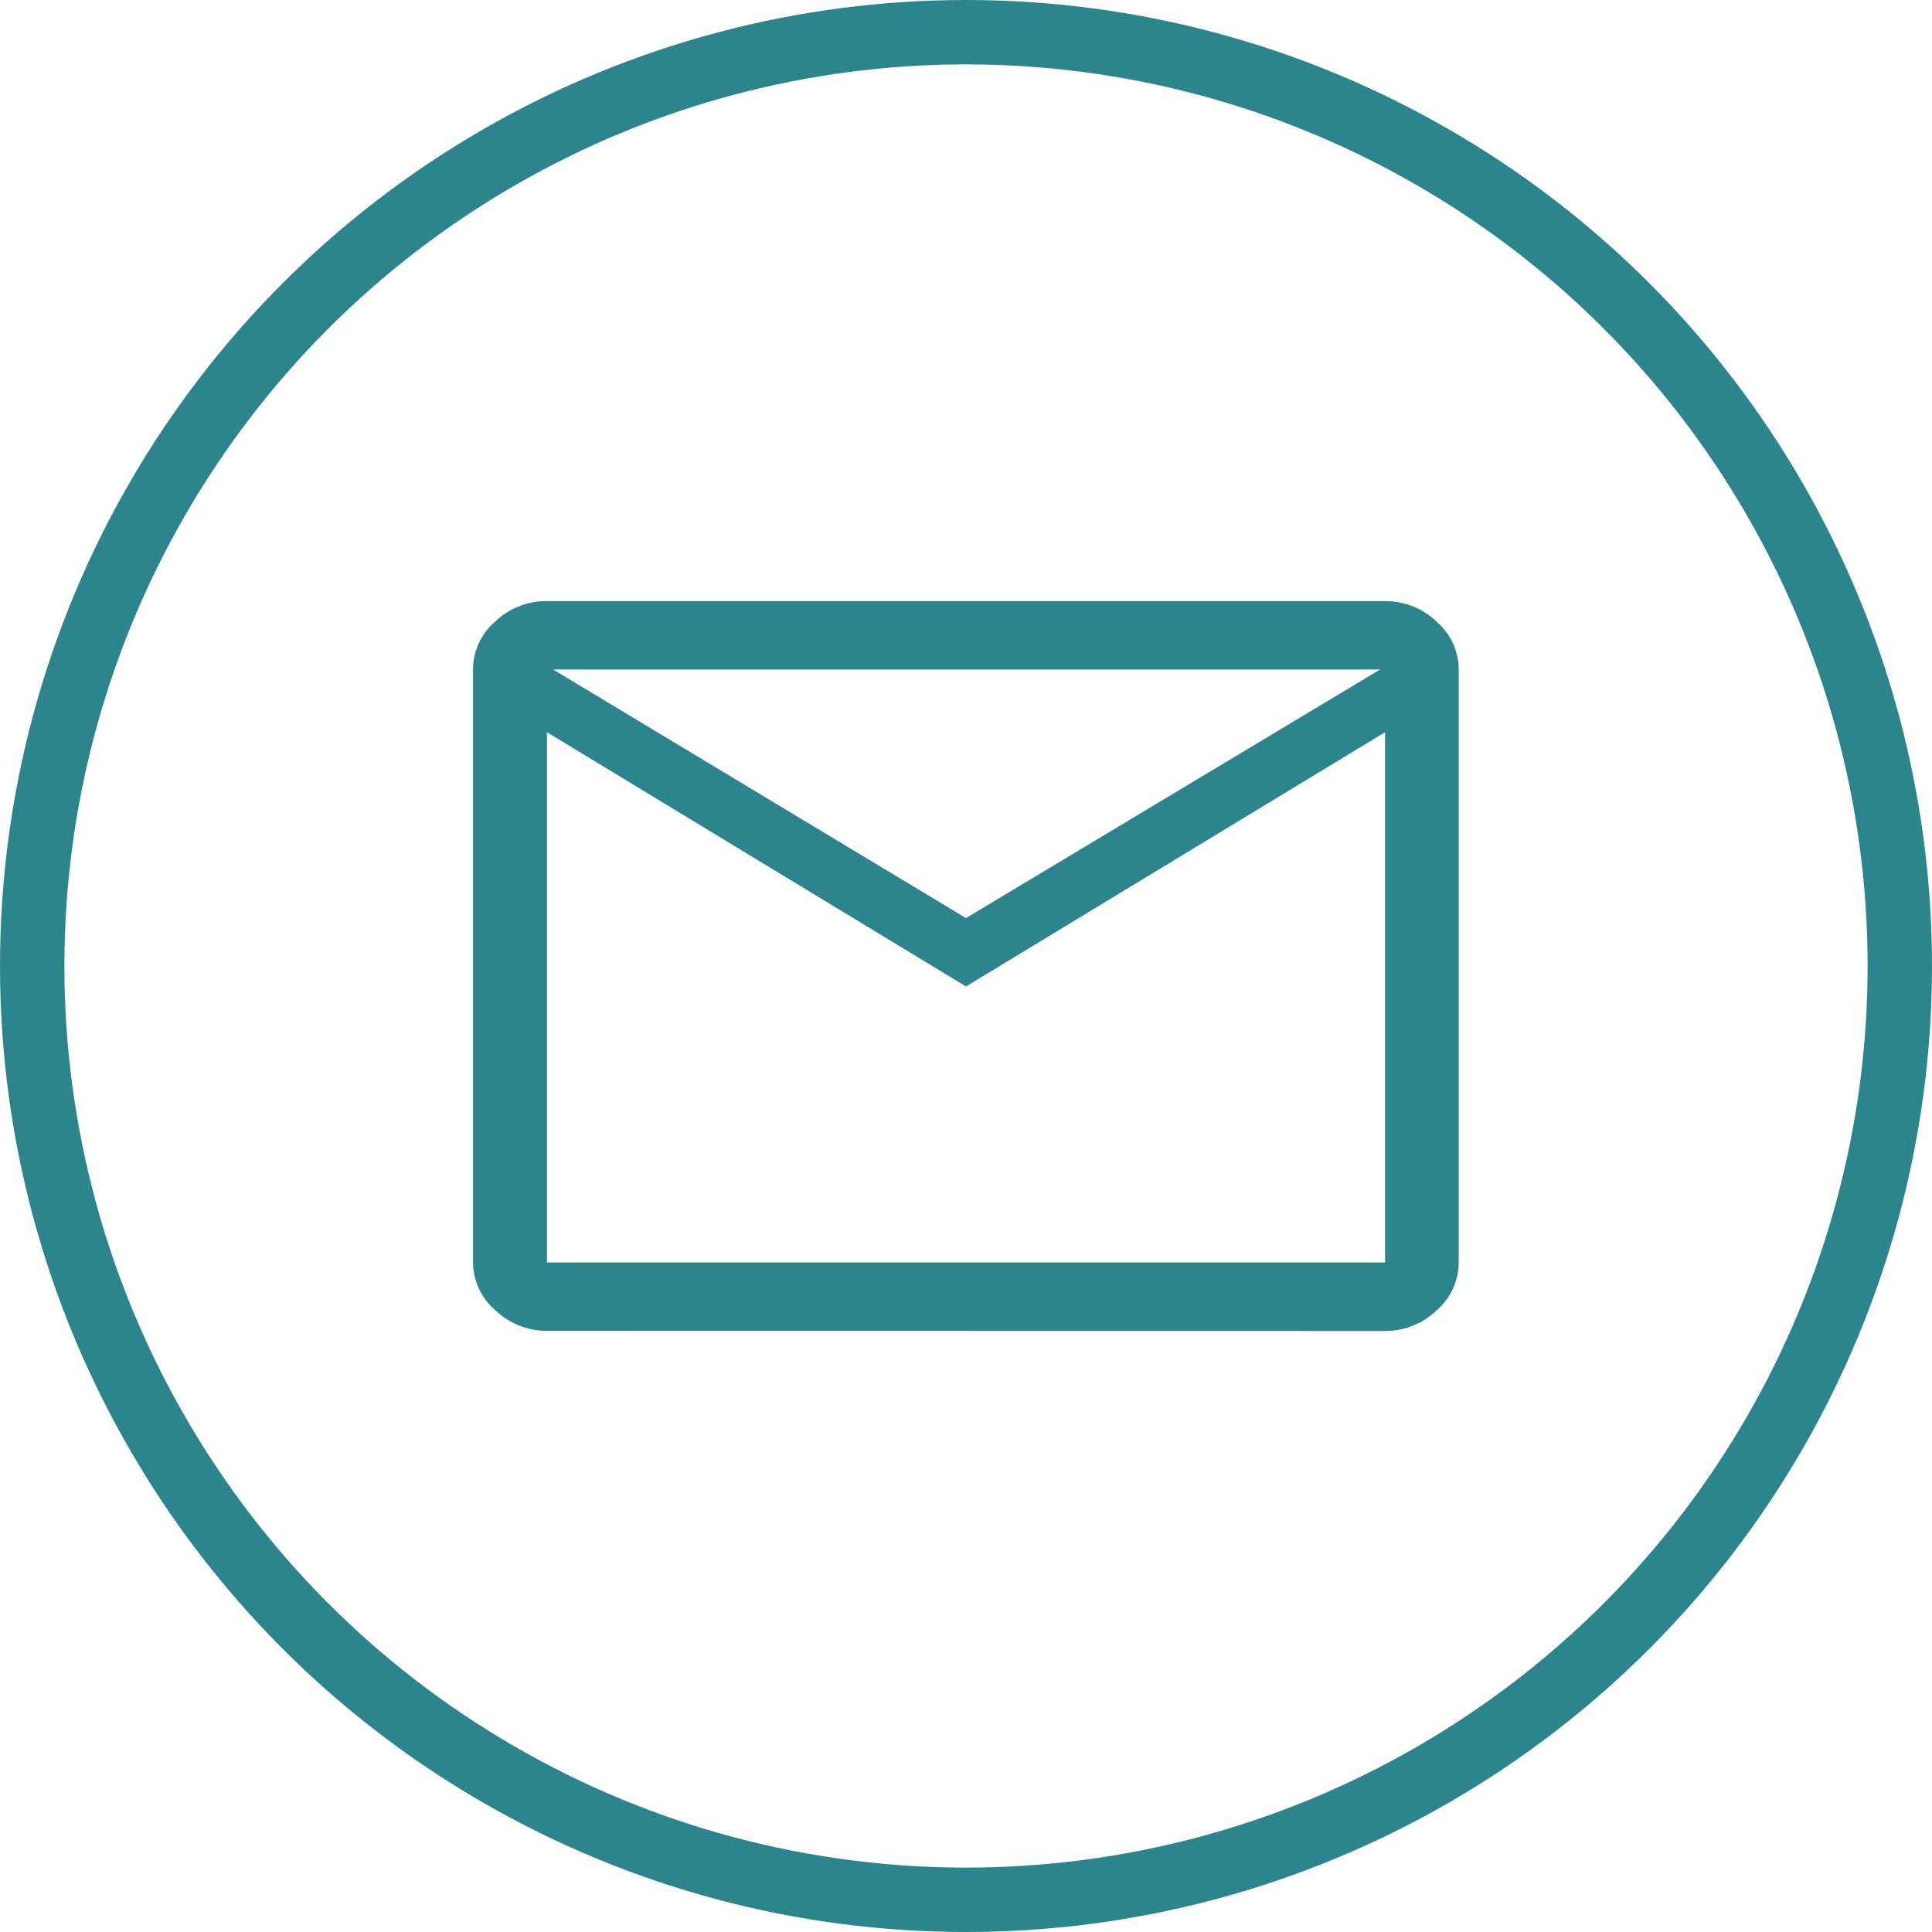
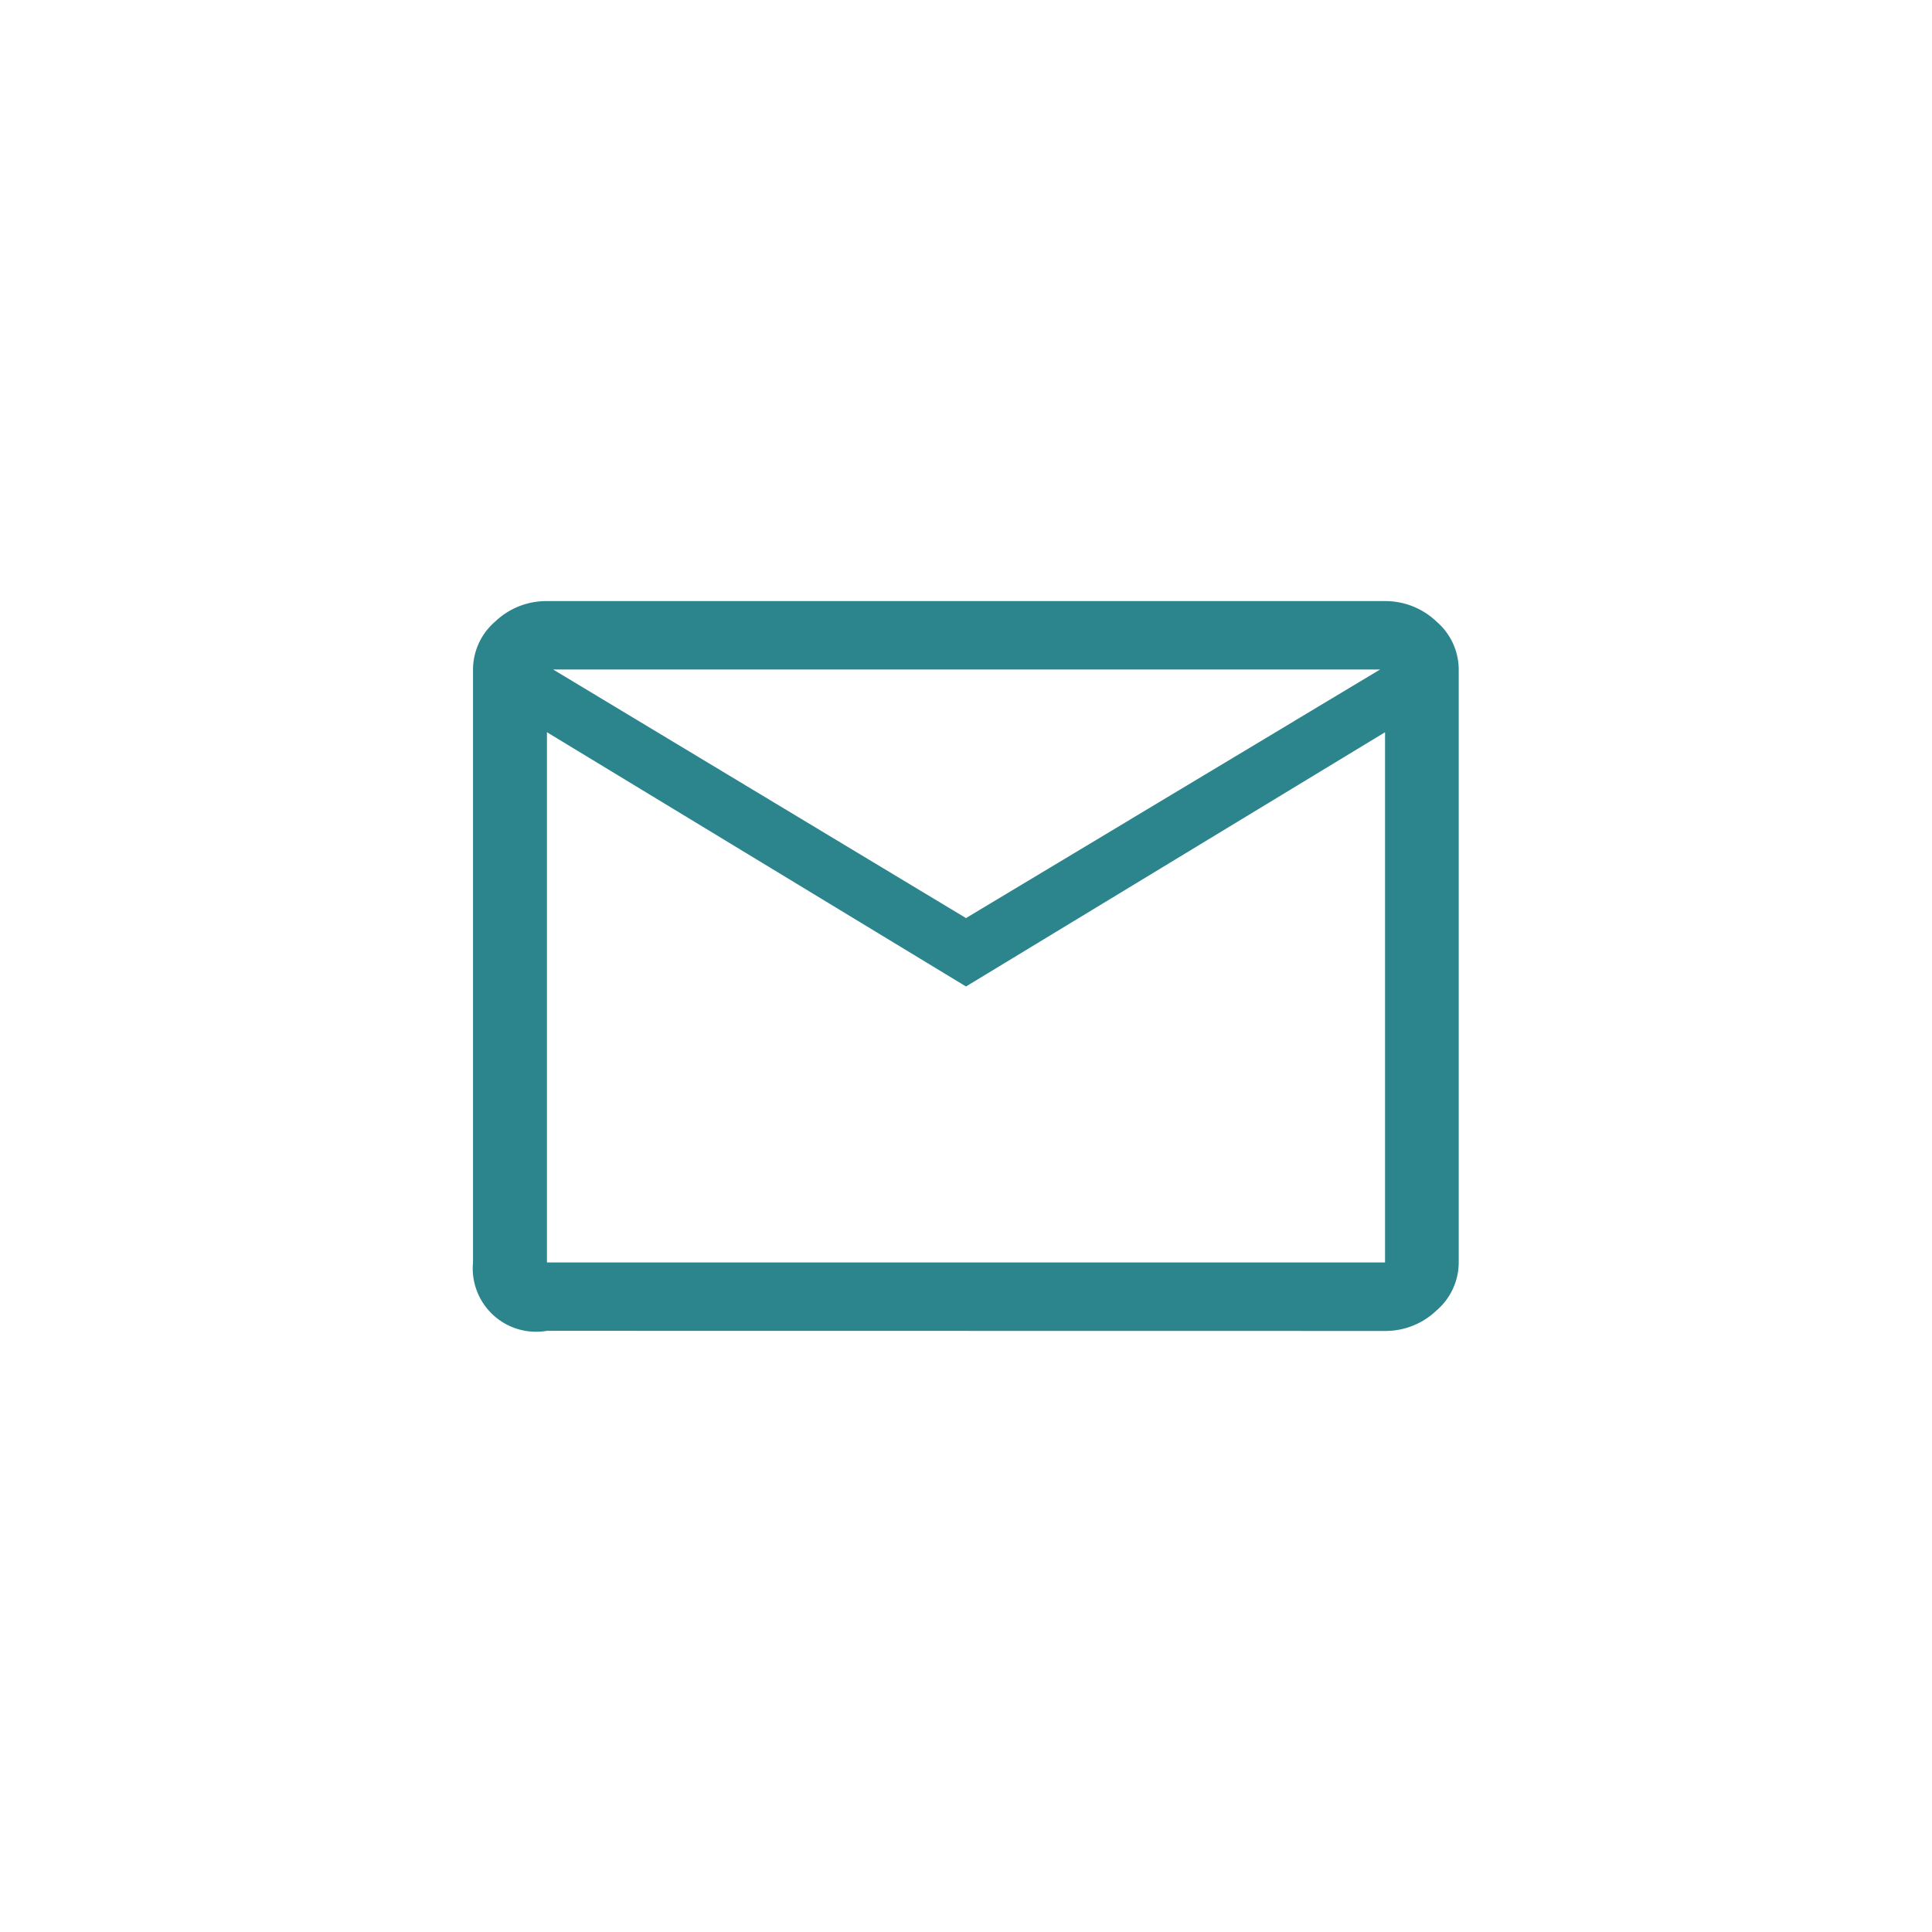
<svg xmlns="http://www.w3.org/2000/svg" width="30" height="30" viewBox="0 0 30 30">
  <g id="Raggruppa_2487" data-name="Raggruppa 2487" transform="translate(-442 -1220)">
    <g id="Ellisse_413" data-name="Ellisse 413" transform="translate(442 1220)" fill="none" stroke="#2c858d" stroke-width="1">
-       <circle cx="15" cy="15" r="15" stroke="none" />
-       <circle cx="15" cy="15" r="14.5" fill="none" />
-     </g>
-     <path id="mail_FILL0_wght400_GRAD0_opsz48" d="M5.148,19.331a1.146,1.146,0,0,1-.8-.319A.984.984,0,0,1,4,18.269V9.062a.984.984,0,0,1,.344-.744A1.146,1.146,0,0,1,5.148,8H18.162a1.146,1.146,0,0,1,.8.319.984.984,0,0,1,.344.744v9.207a.984.984,0,0,1-.344.744,1.146,1.146,0,0,1-.8.319Zm6.507-5.347L5.148,10.036v8.233H18.162V10.036Zm0-1.062,6.43-3.86H5.244ZM5.148,10.036v8.233h0Z" transform="translate(445.345 1221.334)" fill="#2c858d" />
+       </g>
+     <path id="mail_FILL0_wght400_GRAD0_opsz48" d="M5.148,19.331A.984.984,0,0,1,4,18.269V9.062a.984.984,0,0,1,.344-.744A1.146,1.146,0,0,1,5.148,8H18.162a1.146,1.146,0,0,1,.8.319.984.984,0,0,1,.344.744v9.207a.984.984,0,0,1-.344.744,1.146,1.146,0,0,1-.8.319Zm6.507-5.347L5.148,10.036v8.233H18.162V10.036Zm0-1.062,6.43-3.86H5.244ZM5.148,10.036v8.233h0Z" transform="translate(445.345 1221.334)" fill="#2c858d" />
  </g>
</svg>